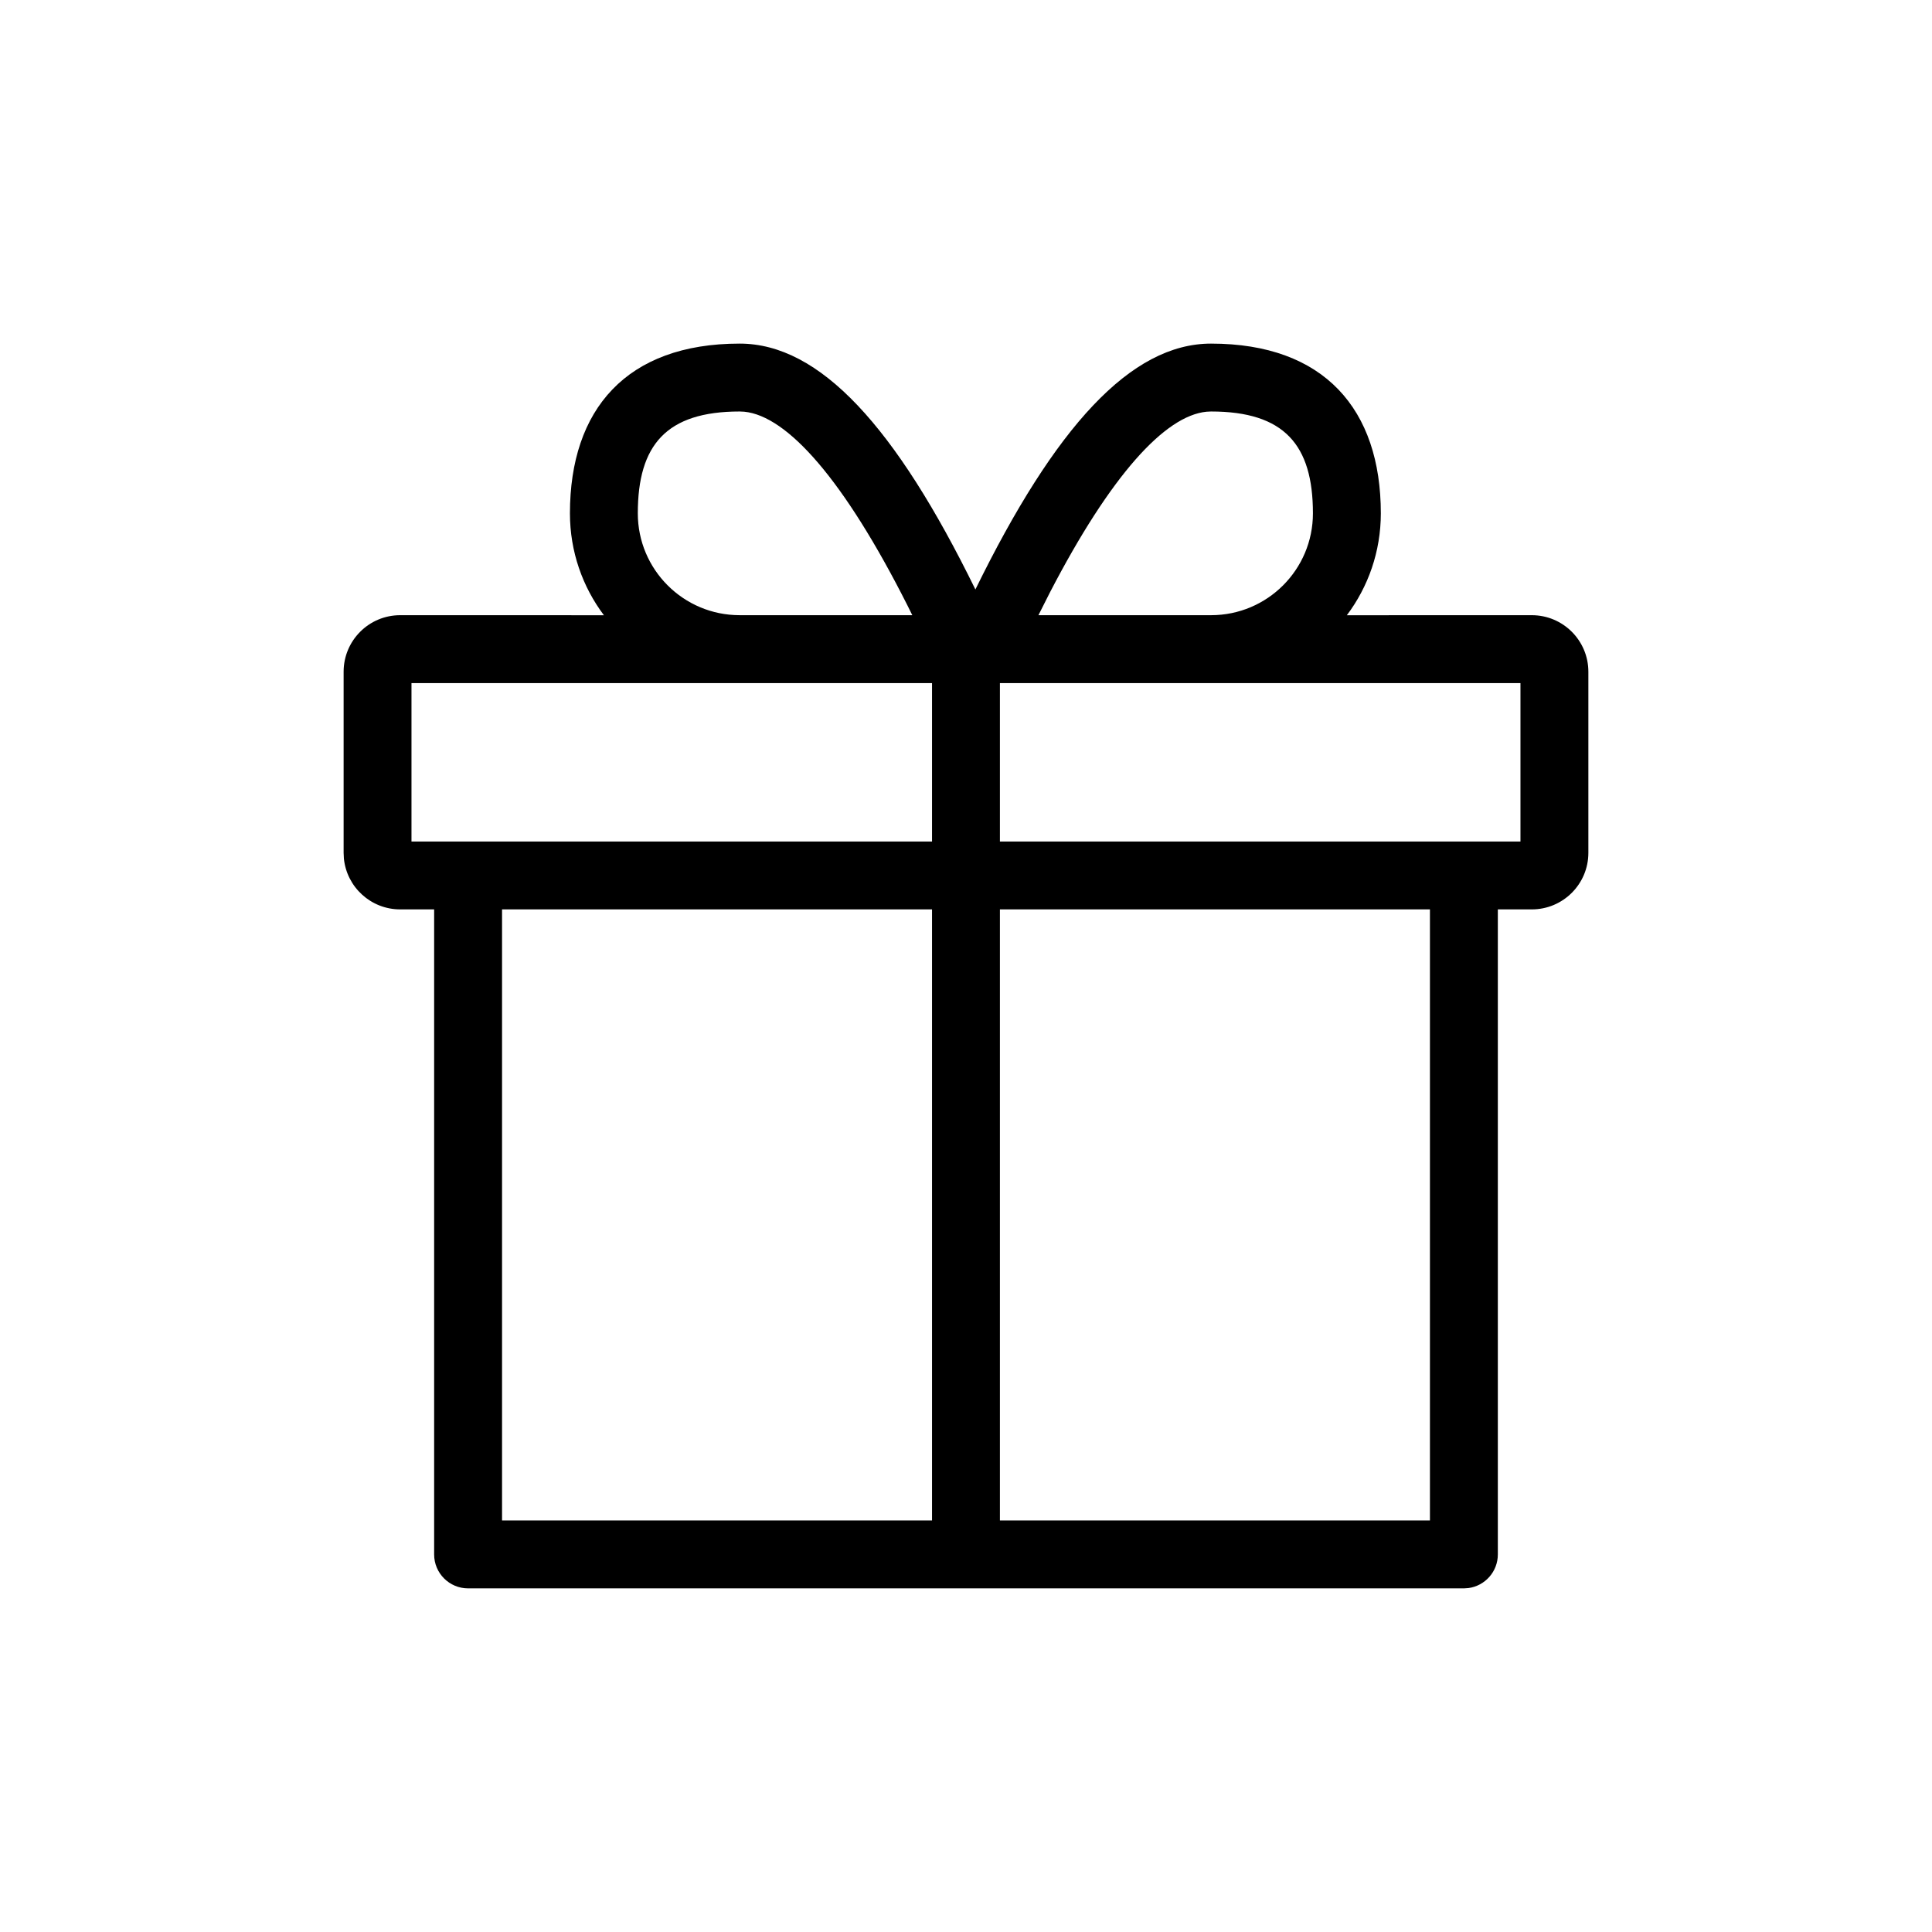
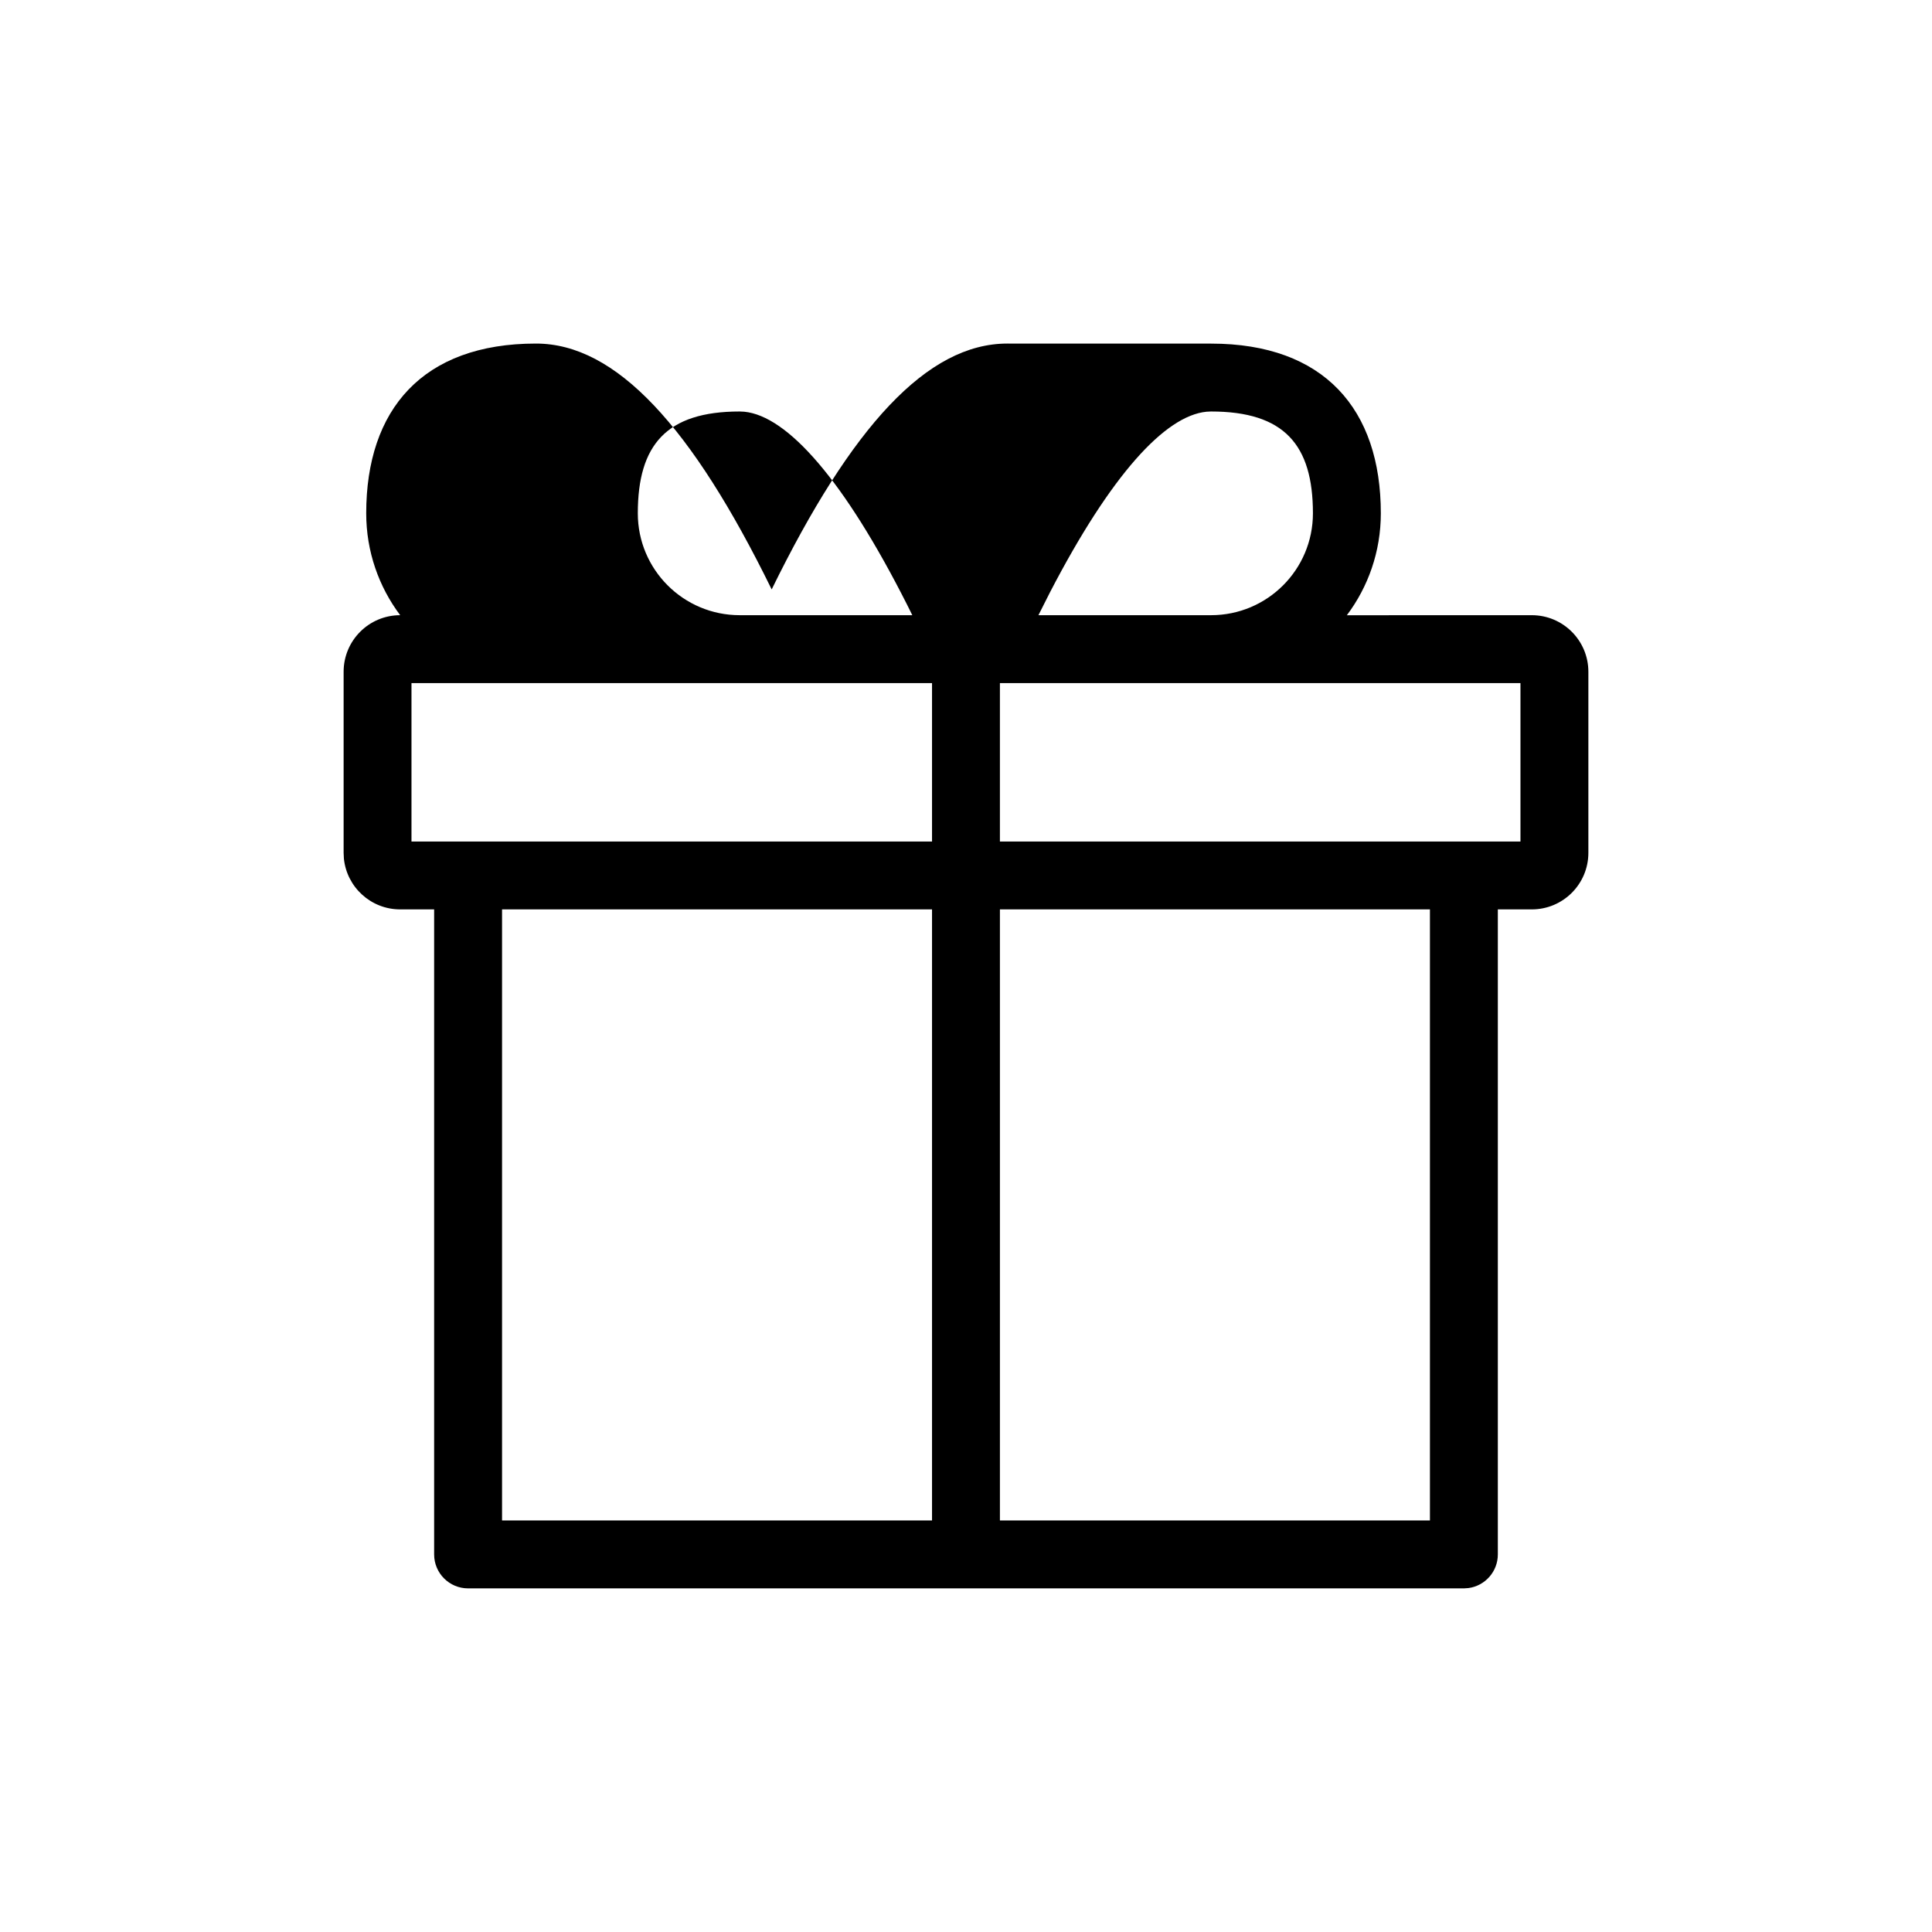
<svg xmlns="http://www.w3.org/2000/svg" fill="#000000" width="800px" height="800px" version="1.1" viewBox="144 144 512 512">
-   <path d="m464.95 235.06c30 0 44.984 17.449 44.984 44.98 0 10.133-3.352 19.484-9.004 27.004l49.008-0.012c8.281 0 14.996 6.711 14.996 14.992v47.984c0 8.277-6.715 14.992-14.996 14.992h-8.996v170.94c0 4.555-3.383 8.316-7.777 8.914l-1.219 0.082h-263.9c-4.969 0-8.996-4.027-8.996-8.996v-170.94h-8.996c-7.762 0-14.148-5.898-14.918-13.461l-0.074-1.531v-47.984c0-8.281 6.711-14.992 14.992-14.992l53.988 0.012c-5.652-7.519-9.004-16.871-9.004-27.004 0-27.531 14.98-44.98 44.984-44.98 21.25 0 41.332 22.008 62.469 65.156 21.129-43.148 41.211-65.156 62.461-65.156zm-73.953 149.94h-113.95v161.94h113.95zm131.95 0h-113.96v161.94h113.96zm-131.95-59.977h-137.95v41.984h137.95zm155.94 0h-137.95v41.984h137.95zm-206.92-71.973c-19.402 0-26.992 8.84-26.992 26.988 0 14.906 12.086 26.992 26.992 26.992h45.75l-1.277-2.574c-16.82-33.332-31.824-50.223-43.262-51.348zm124.93 0-1.211 0.059c-11.031 1.086-25.375 16.828-41.469 47.84l-3.07 6.082h45.75c14.906 0 26.992-12.086 26.992-26.992 0-18.148-7.59-26.988-26.992-26.988z" />
+   <path d="m464.95 235.06c30 0 44.984 17.449 44.984 44.98 0 10.133-3.352 19.484-9.004 27.004l49.008-0.012c8.281 0 14.996 6.711 14.996 14.992v47.984c0 8.277-6.715 14.992-14.996 14.992h-8.996v170.94c0 4.555-3.383 8.316-7.777 8.914l-1.219 0.082h-263.9c-4.969 0-8.996-4.027-8.996-8.996v-170.94h-8.996c-7.762 0-14.148-5.898-14.918-13.461l-0.074-1.531v-47.984c0-8.281 6.711-14.992 14.992-14.992c-5.652-7.519-9.004-16.871-9.004-27.004 0-27.531 14.98-44.98 44.984-44.98 21.25 0 41.332 22.008 62.469 65.156 21.129-43.148 41.211-65.156 62.461-65.156zm-73.953 149.94h-113.95v161.94h113.95zm131.95 0h-113.96v161.94h113.96zm-131.95-59.977h-137.95v41.984h137.95zm155.94 0h-137.95v41.984h137.95zm-206.92-71.973c-19.402 0-26.992 8.84-26.992 26.988 0 14.906 12.086 26.992 26.992 26.992h45.75l-1.277-2.574c-16.82-33.332-31.824-50.223-43.262-51.348zm124.93 0-1.211 0.059c-11.031 1.086-25.375 16.828-41.469 47.84l-3.07 6.082h45.75c14.906 0 26.992-12.086 26.992-26.992 0-18.148-7.59-26.988-26.992-26.988z" />
</svg>